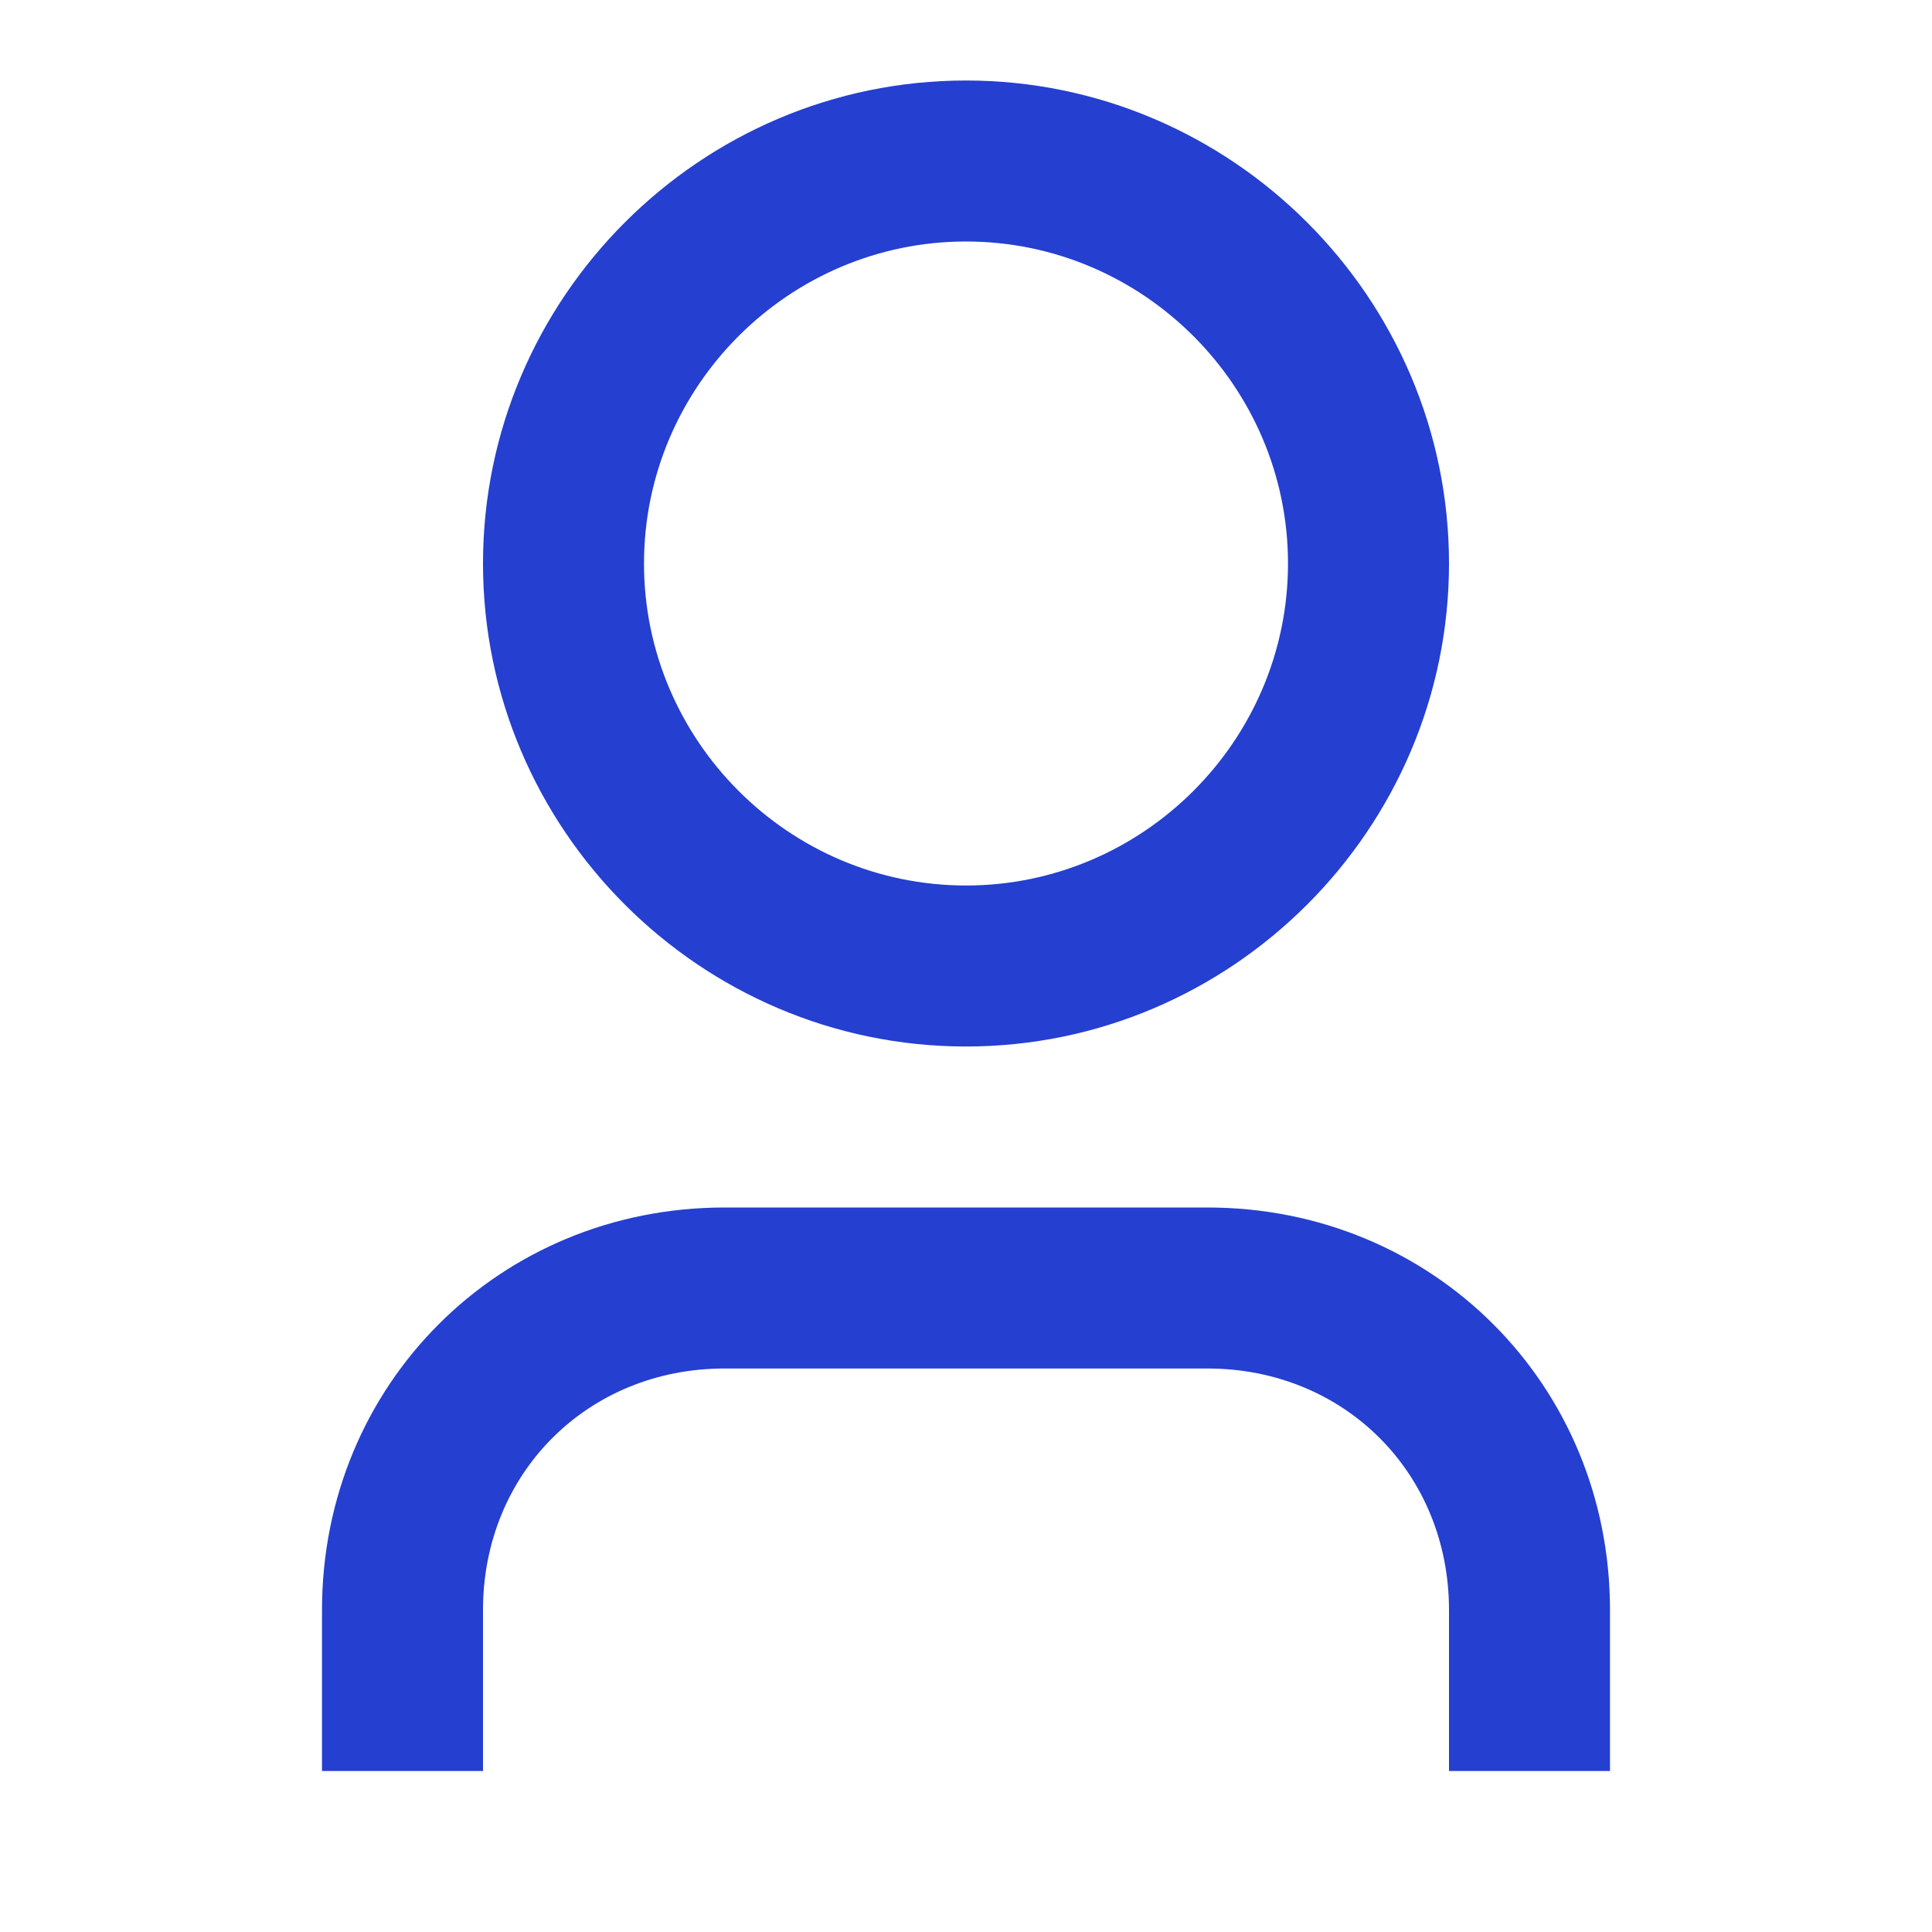
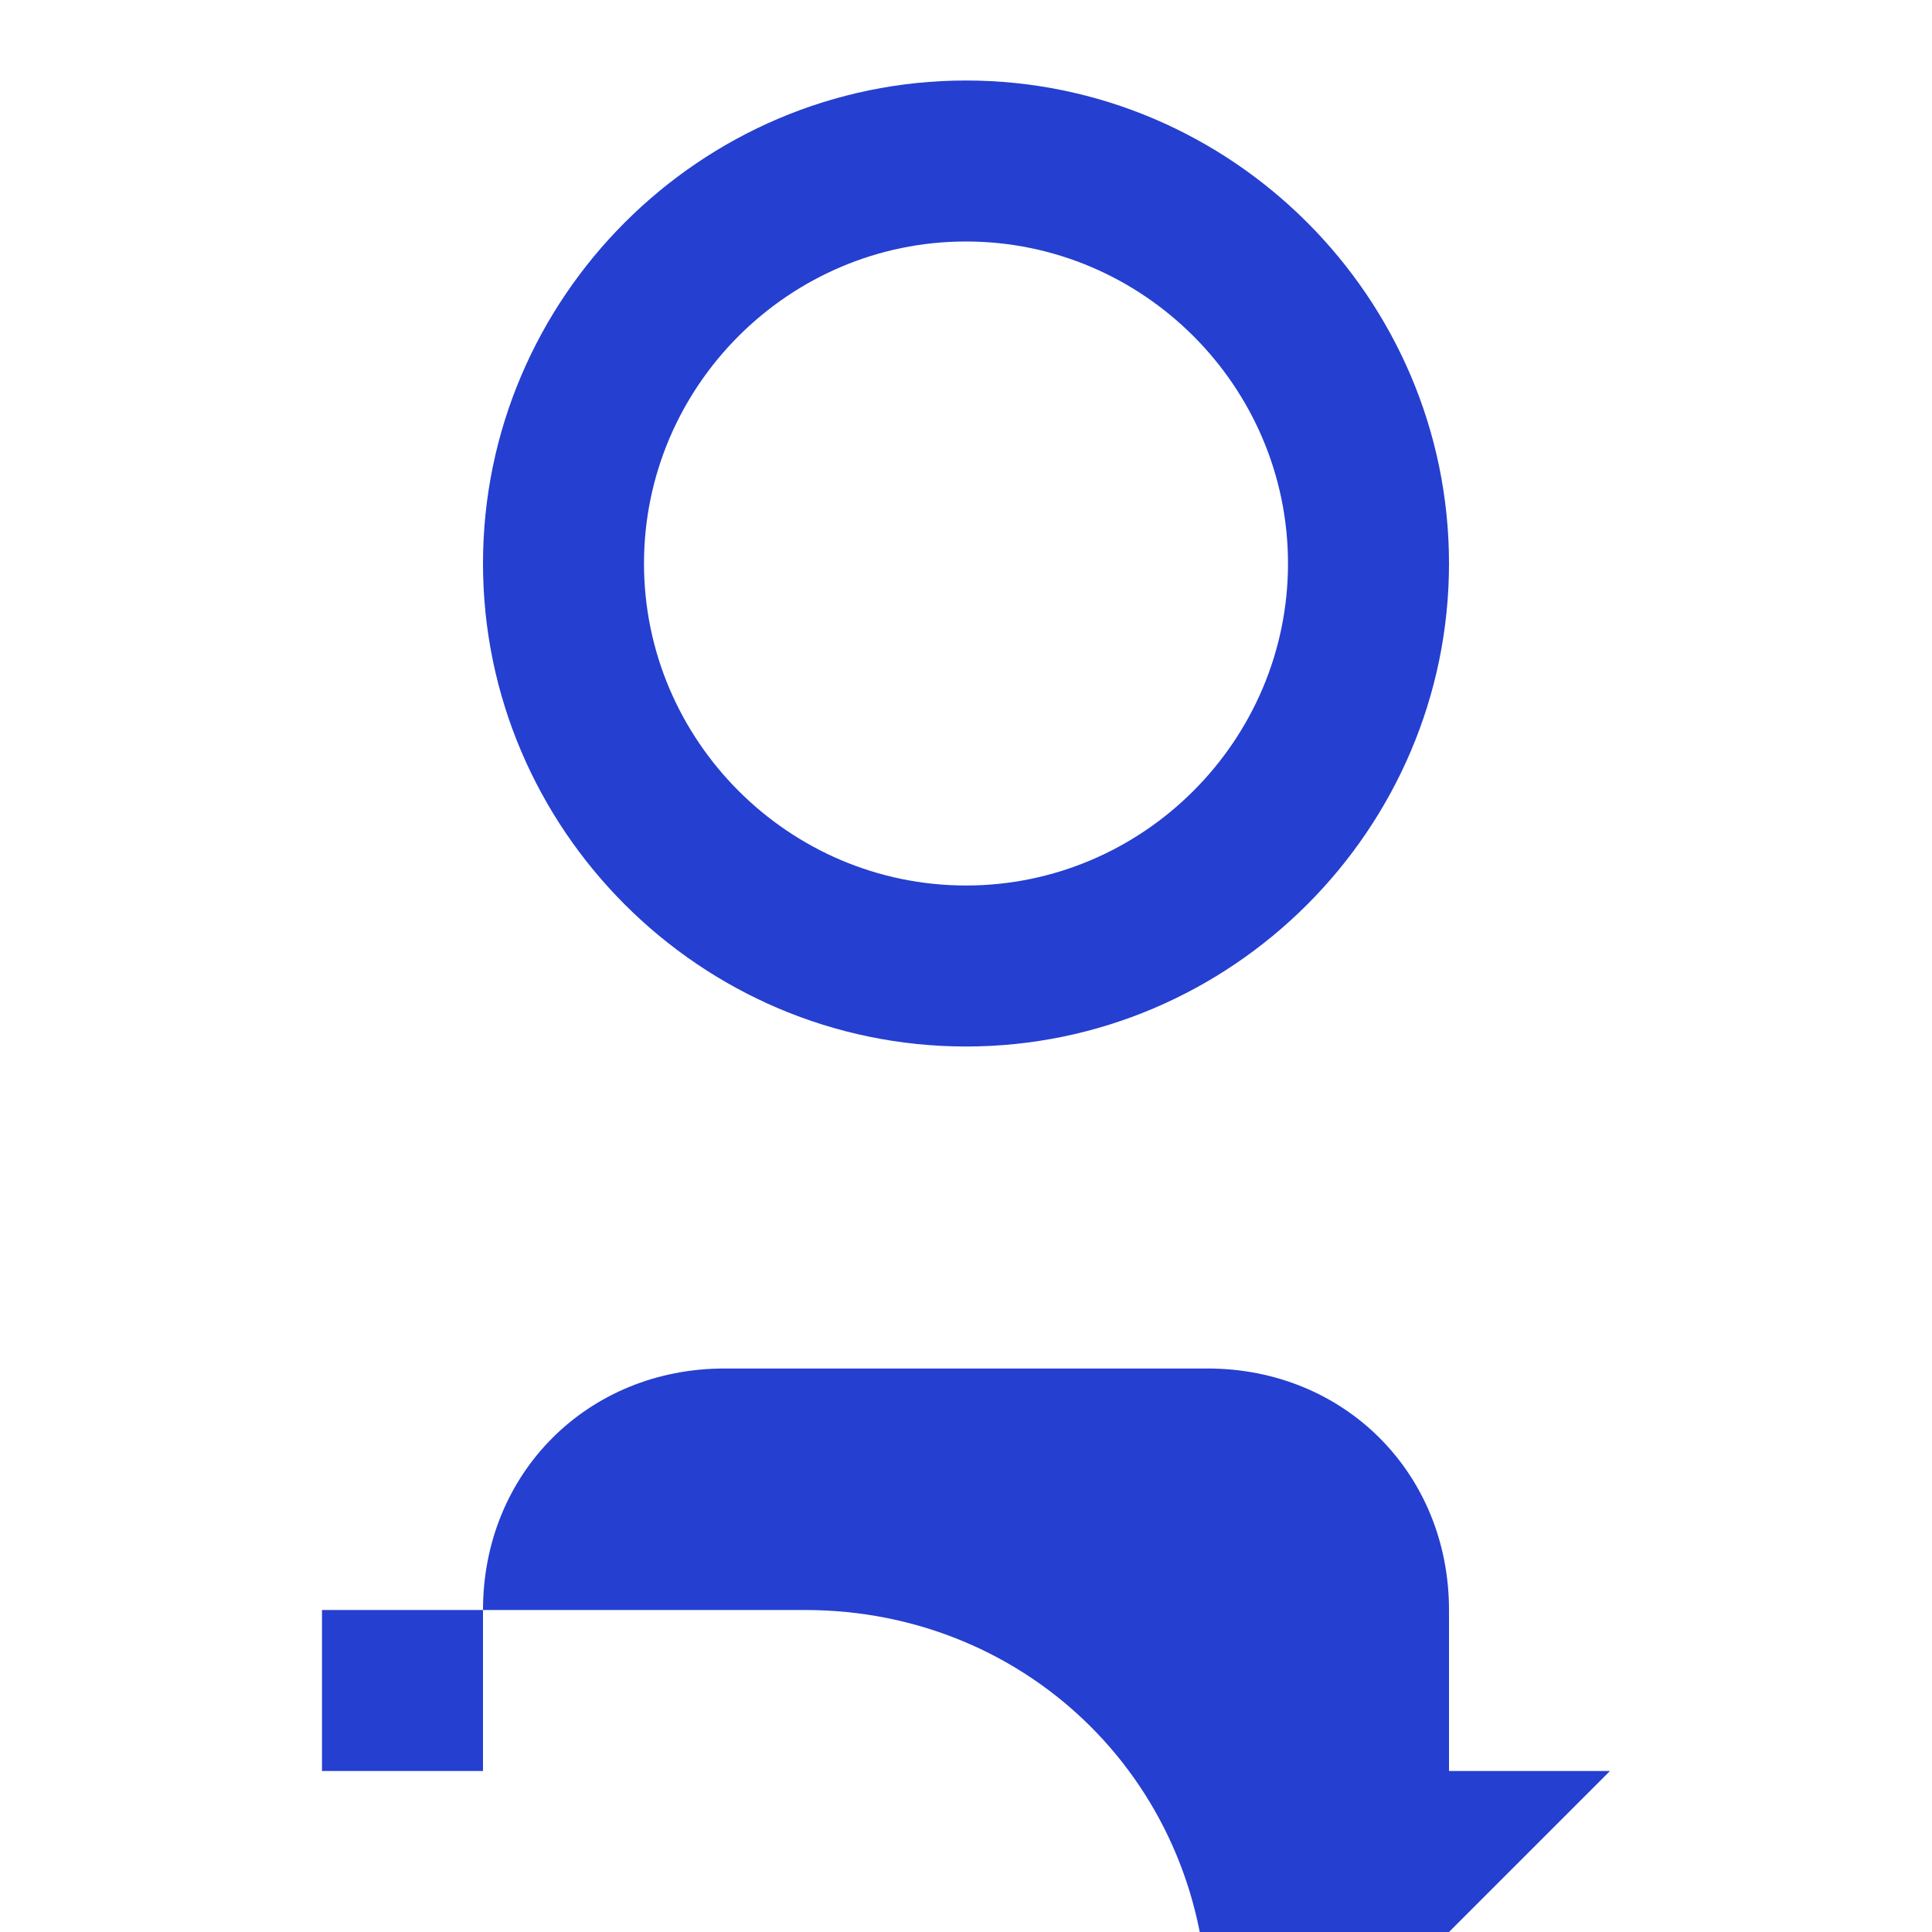
<svg xmlns="http://www.w3.org/2000/svg" id="_레이어_1" data-name="레이어_1" version="1.1" viewBox="0 0 24 24">
  <defs>
    <style>
      .st0 {
        fill: #253fd0;
      }
    </style>
  </defs>
-   <path class="st0" d="M20,22h-2v-2c0-1.7-1.3-3-3-3h-6c-1.7,0-3,1.3-3,3v2h-2v-2c0-2.8,2.2-5,5-5h6c2.8,0,5,2.2,5,5v2ZM12,13c-3.3,0-6-2.7-6-6S8.7,1,12,1s6,2.7,6,6-2.7,6-6,6ZM12,11c2.2,0,4-1.8,4-4s-1.8-4-4-4-4,1.8-4,4,1.8,4,4,4Z" />
+   <path class="st0" d="M20,22h-2v-2c0-1.7-1.3-3-3-3h-6c-1.7,0-3,1.3-3,3v2h-2v-2h6c2.8,0,5,2.2,5,5v2ZM12,13c-3.3,0-6-2.7-6-6S8.7,1,12,1s6,2.7,6,6-2.7,6-6,6ZM12,11c2.2,0,4-1.8,4-4s-1.8-4-4-4-4,1.8-4,4,1.8,4,4,4Z" />
</svg>